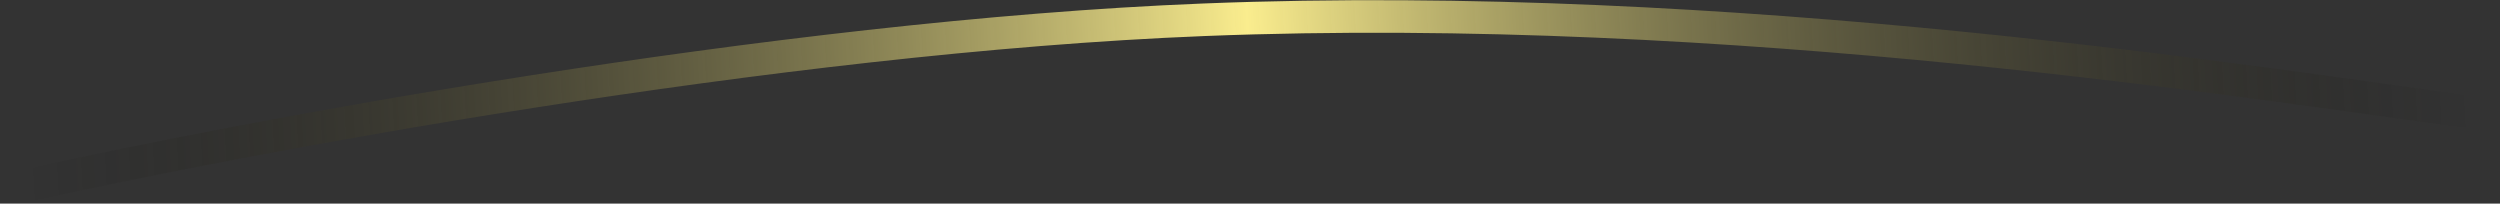
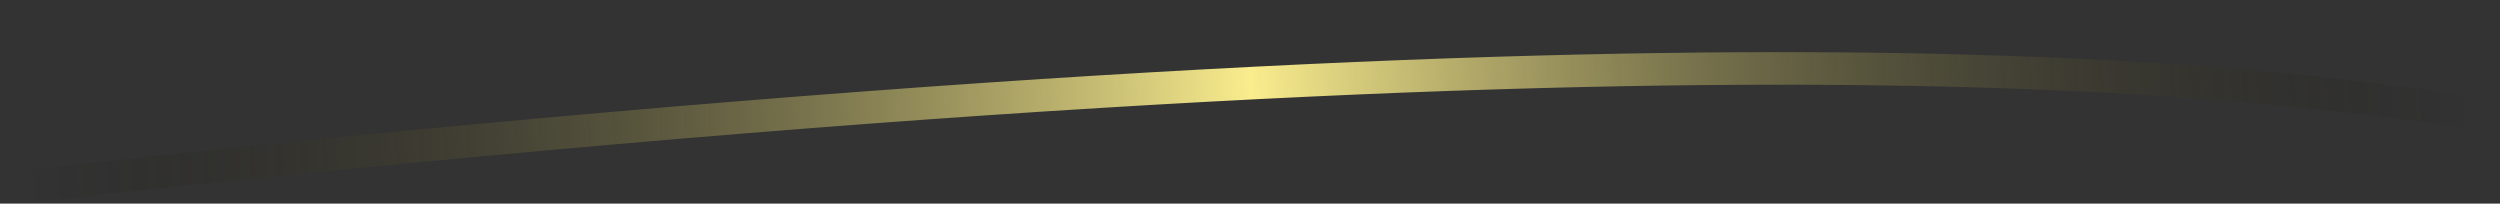
<svg xmlns="http://www.w3.org/2000/svg" width="307" height="25" viewBox="0 0 307 25" fill="none">
  <rect x="0" y="0" width="307" height="25" fill="#333333" stroke="none" />
-   <path d="M2.699 22.921C29.245 16.955 95.428 4.506 147.793 2.429C213.249 -0.166 277.422 10.329 304.156 13.868" stroke="url(#paint0_linear_1138_412)" stroke-width="4" stroke-linecap="round" />
+   <path d="M2.699 22.921C213.249 -0.166 277.422 10.329 304.156 13.868" stroke="url(#paint0_linear_1138_412)" stroke-width="4" stroke-linecap="round" />
  <defs>
    <linearGradient id="paint0_linear_1138_412" x1="2.56" y1="20.399" x2="303.606" y2="3.858" gradientUnits="userSpaceOnUse">
      <stop stop-opacity="0" />
      <stop offset="0.502" stop-color="#FAED8E" />
      <stop offset="1" stop-opacity="0" />
    </linearGradient>
  </defs>
</svg>